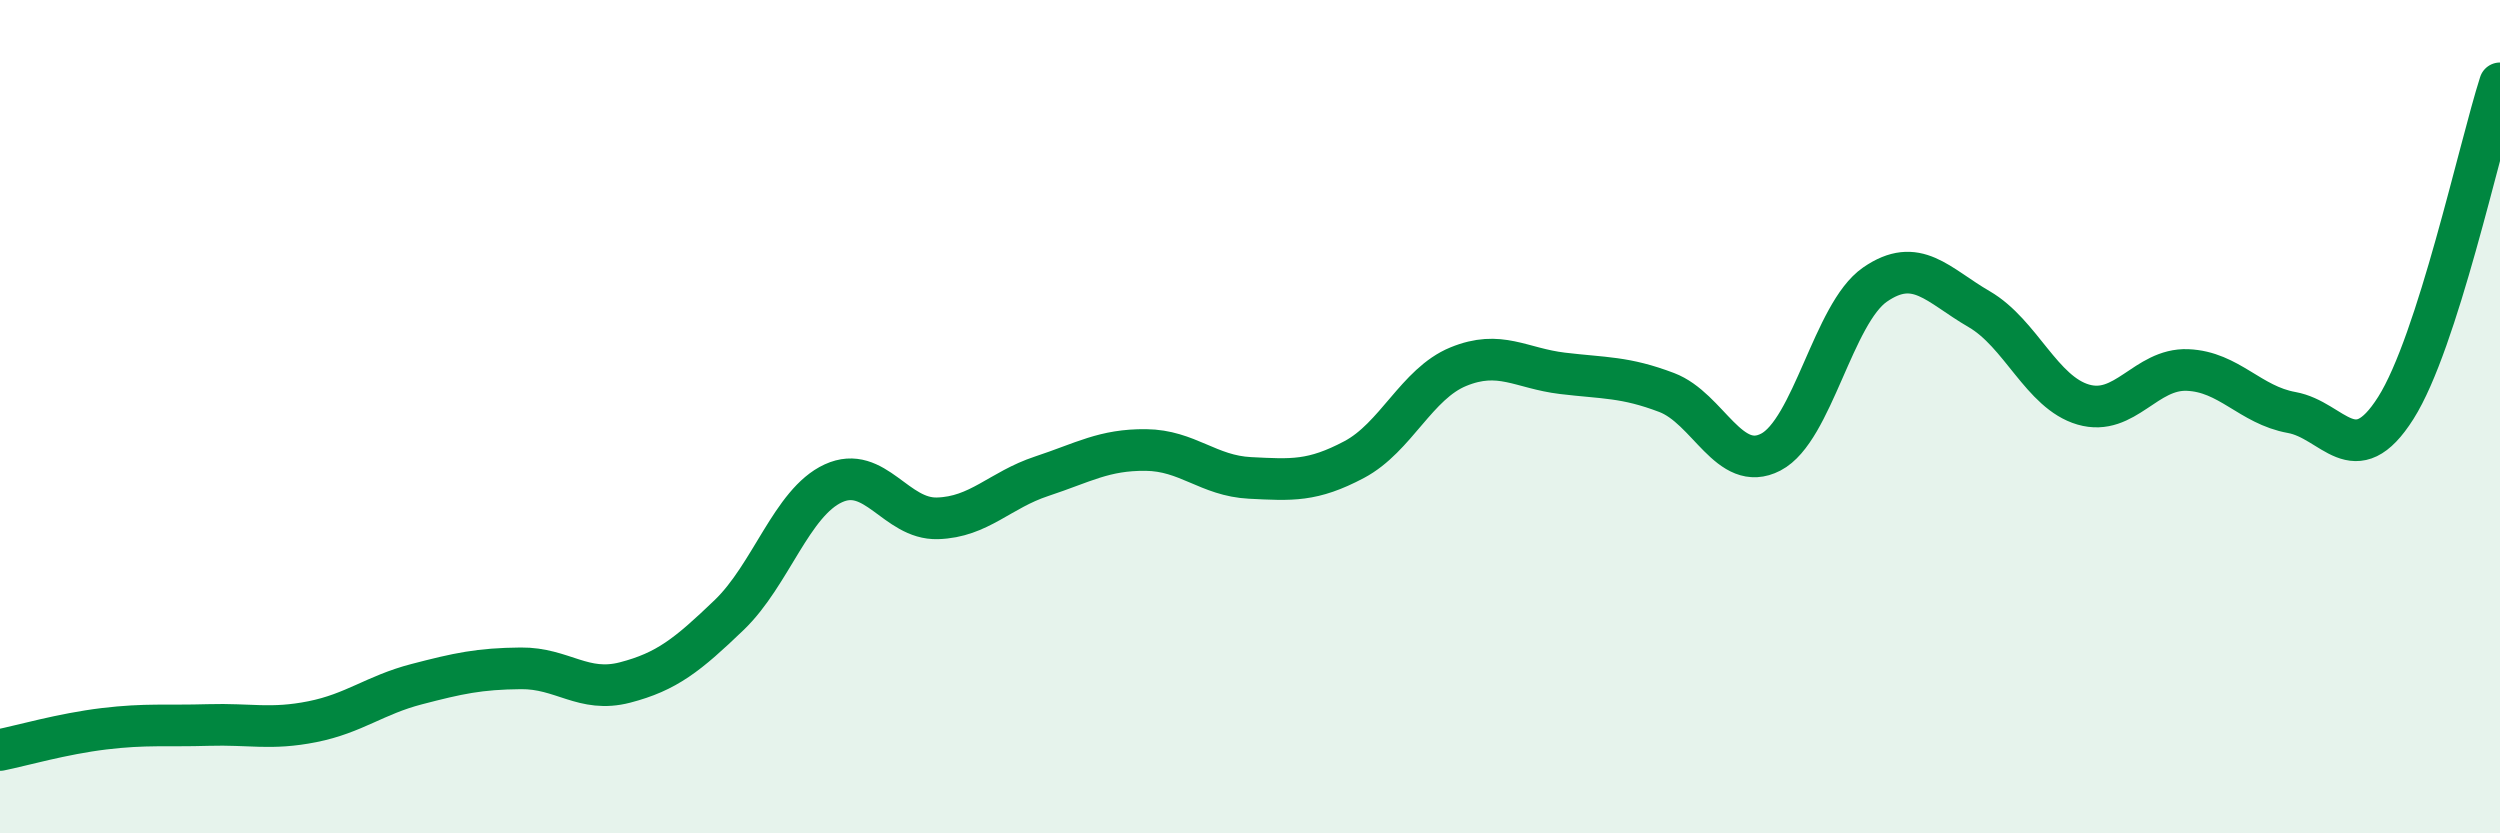
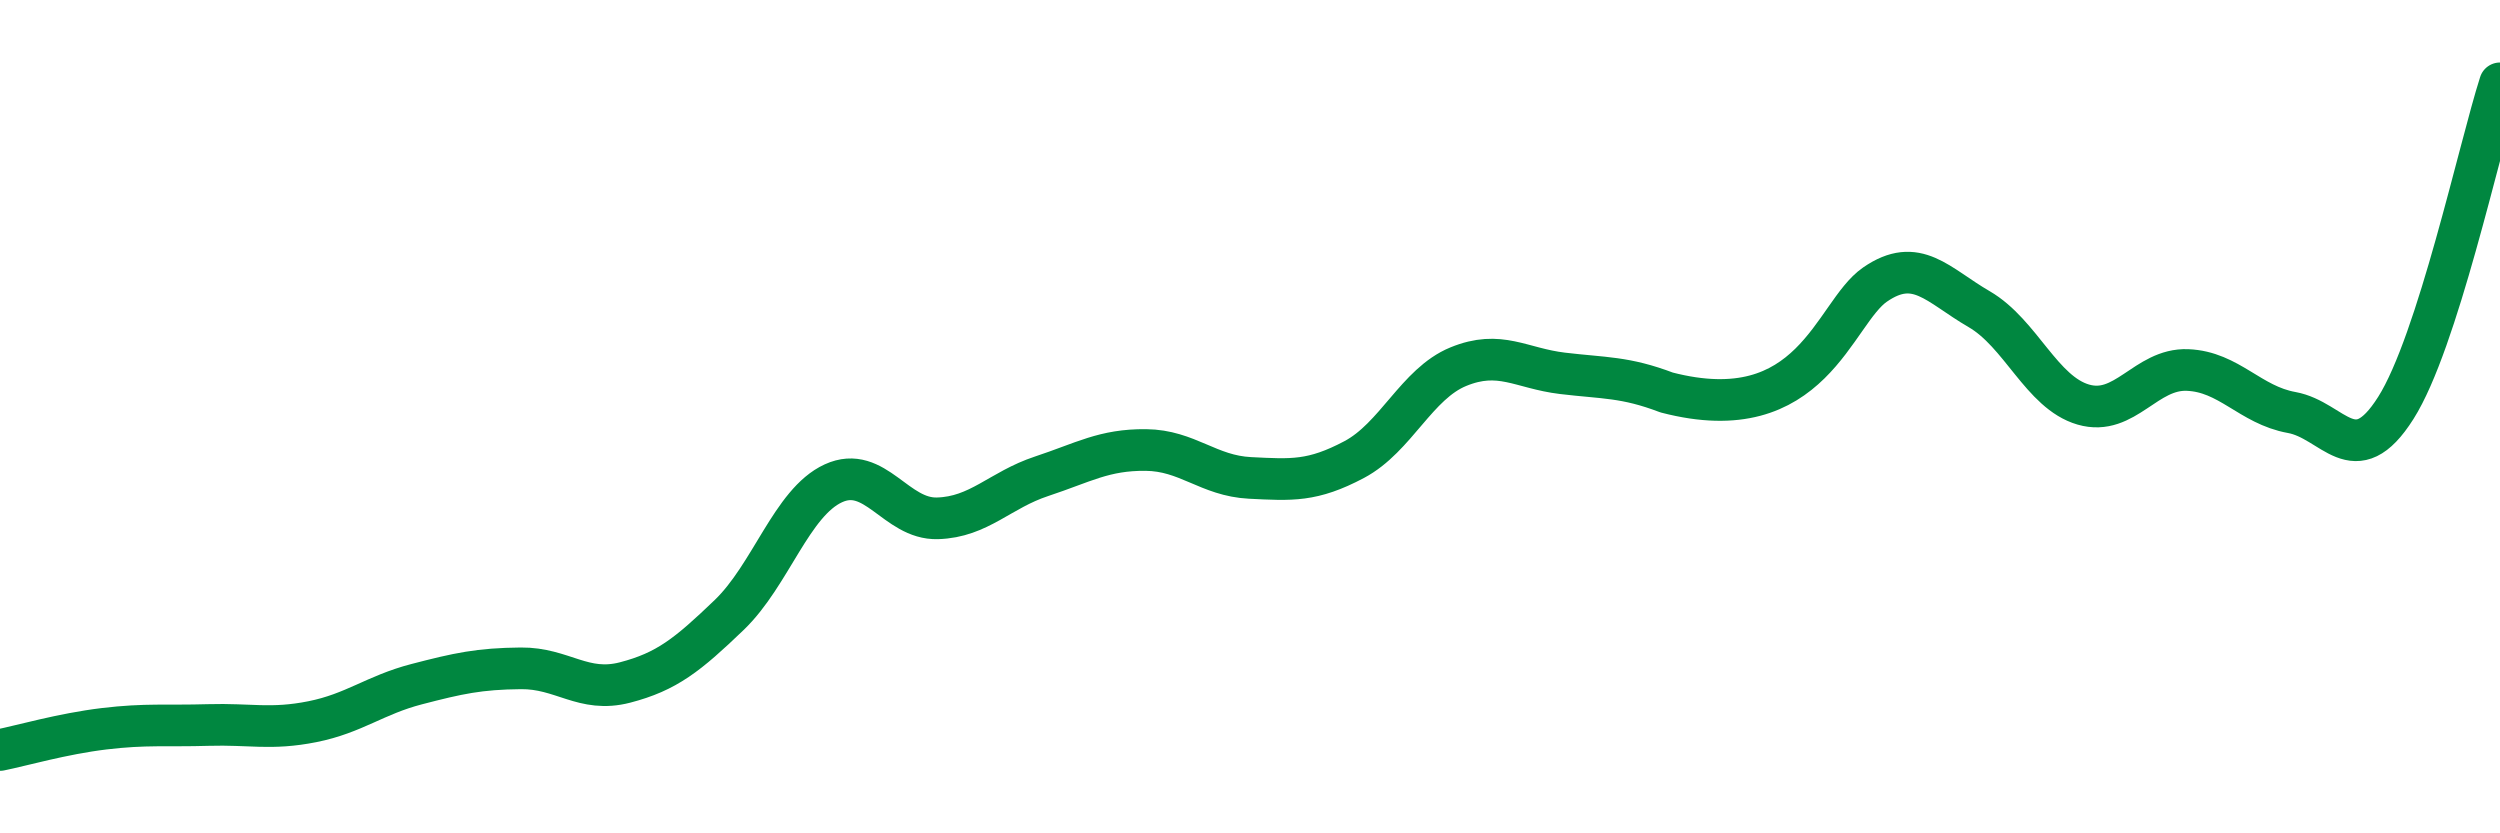
<svg xmlns="http://www.w3.org/2000/svg" width="60" height="20" viewBox="0 0 60 20">
-   <path d="M 0,18 C 0.5,17.9 1.5,17.61 2.5,17.49 C 3.5,17.37 4,17.43 5,17.4 C 6,17.37 6.5,17.52 7.5,17.32 C 8.5,17.12 9,16.68 10,16.42 C 11,16.16 11.5,16.05 12.5,16.04 C 13.5,16.03 14,16.64 15,16.38 C 16,16.12 16.5,15.72 17.5,14.76 C 18.5,13.8 19,12.06 20,11.6 C 21,11.14 21.5,12.47 22.5,12.44 C 23.5,12.41 24,11.76 25,11.43 C 26,11.1 26.5,10.79 27.5,10.8 C 28.5,10.81 29,11.42 30,11.47 C 31,11.52 31.5,11.56 32.5,11.03 C 33.5,10.5 34,9.21 35,8.8 C 36,8.39 36.5,8.84 37.5,8.96 C 38.5,9.08 39,9.04 40,9.42 C 41,9.8 41.5,11.37 42.5,10.85 C 43.5,10.33 44,7.52 45,6.83 C 46,6.14 46.5,6.84 47.5,7.42 C 48.5,8 49,9.42 50,9.71 C 51,10 51.5,8.84 52.5,8.88 C 53.5,8.92 54,9.72 55,9.9 C 56,10.08 56.5,11.37 57.5,9.79 C 58.5,8.21 59.5,3.56 60,2L60 20L0 20Z" fill="#008740" opacity="0.1" stroke-linecap="round" stroke-linejoin="round" />
-   <path d="M 0,18 C 0.5,17.9 1.5,17.61 2.5,17.49 C 3.5,17.37 4,17.43 5,17.4 C 6,17.37 6.5,17.52 7.5,17.32 C 8.5,17.12 9,16.68 10,16.42 C 11,16.16 11.5,16.05 12.5,16.04 C 13.5,16.03 14,16.64 15,16.38 C 16,16.12 16.5,15.72 17.5,14.76 C 18.5,13.8 19,12.06 20,11.6 C 21,11.14 21.5,12.47 22.5,12.44 C 23.5,12.41 24,11.76 25,11.43 C 26,11.1 26.5,10.79 27.5,10.8 C 28.5,10.81 29,11.42 30,11.47 C 31,11.52 31.5,11.56 32.5,11.03 C 33.5,10.5 34,9.21 35,8.8 C 36,8.39 36.5,8.84 37.5,8.96 C 38.5,9.08 39,9.04 40,9.42 C 41,9.8 41.5,11.37 42.5,10.85 C 43.5,10.33 44,7.52 45,6.83 C 46,6.14 46.5,6.84 47.5,7.42 C 48.5,8 49,9.42 50,9.71 C 51,10 51.5,8.84 52.5,8.88 C 53.5,8.92 54,9.72 55,9.9 C 56,10.08 56.5,11.37 57.5,9.79 C 58.5,8.21 59.5,3.56 60,2" stroke="#008740" stroke-width="1" fill="none" stroke-linecap="round" stroke-linejoin="round" />
+   <path d="M 0,18 C 0.5,17.9 1.5,17.61 2.5,17.49 C 3.5,17.37 4,17.43 5,17.4 C 6,17.37 6.5,17.52 7.5,17.32 C 8.5,17.12 9,16.68 10,16.42 C 11,16.16 11.5,16.05 12.5,16.04 C 13.5,16.03 14,16.64 15,16.38 C 16,16.12 16.5,15.72 17.5,14.76 C 18.5,13.8 19,12.06 20,11.6 C 21,11.14 21.5,12.47 22.5,12.44 C 23.5,12.41 24,11.76 25,11.43 C 26,11.1 26.5,10.79 27.5,10.8 C 28.5,10.81 29,11.42 30,11.47 C 31,11.52 31.5,11.56 32.5,11.03 C 33.5,10.5 34,9.21 35,8.8 C 36,8.39 36.5,8.84 37.5,8.96 C 38.5,9.08 39,9.04 40,9.42 C 43.5,10.33 44,7.52 45,6.83 C 46,6.14 46.5,6.84 47.5,7.42 C 48.5,8 49,9.42 50,9.71 C 51,10 51.5,8.84 52.5,8.88 C 53.5,8.92 54,9.72 55,9.9 C 56,10.08 56.5,11.37 57.5,9.79 C 58.5,8.21 59.5,3.56 60,2" stroke="#008740" stroke-width="1" fill="none" stroke-linecap="round" stroke-linejoin="round" />
</svg>